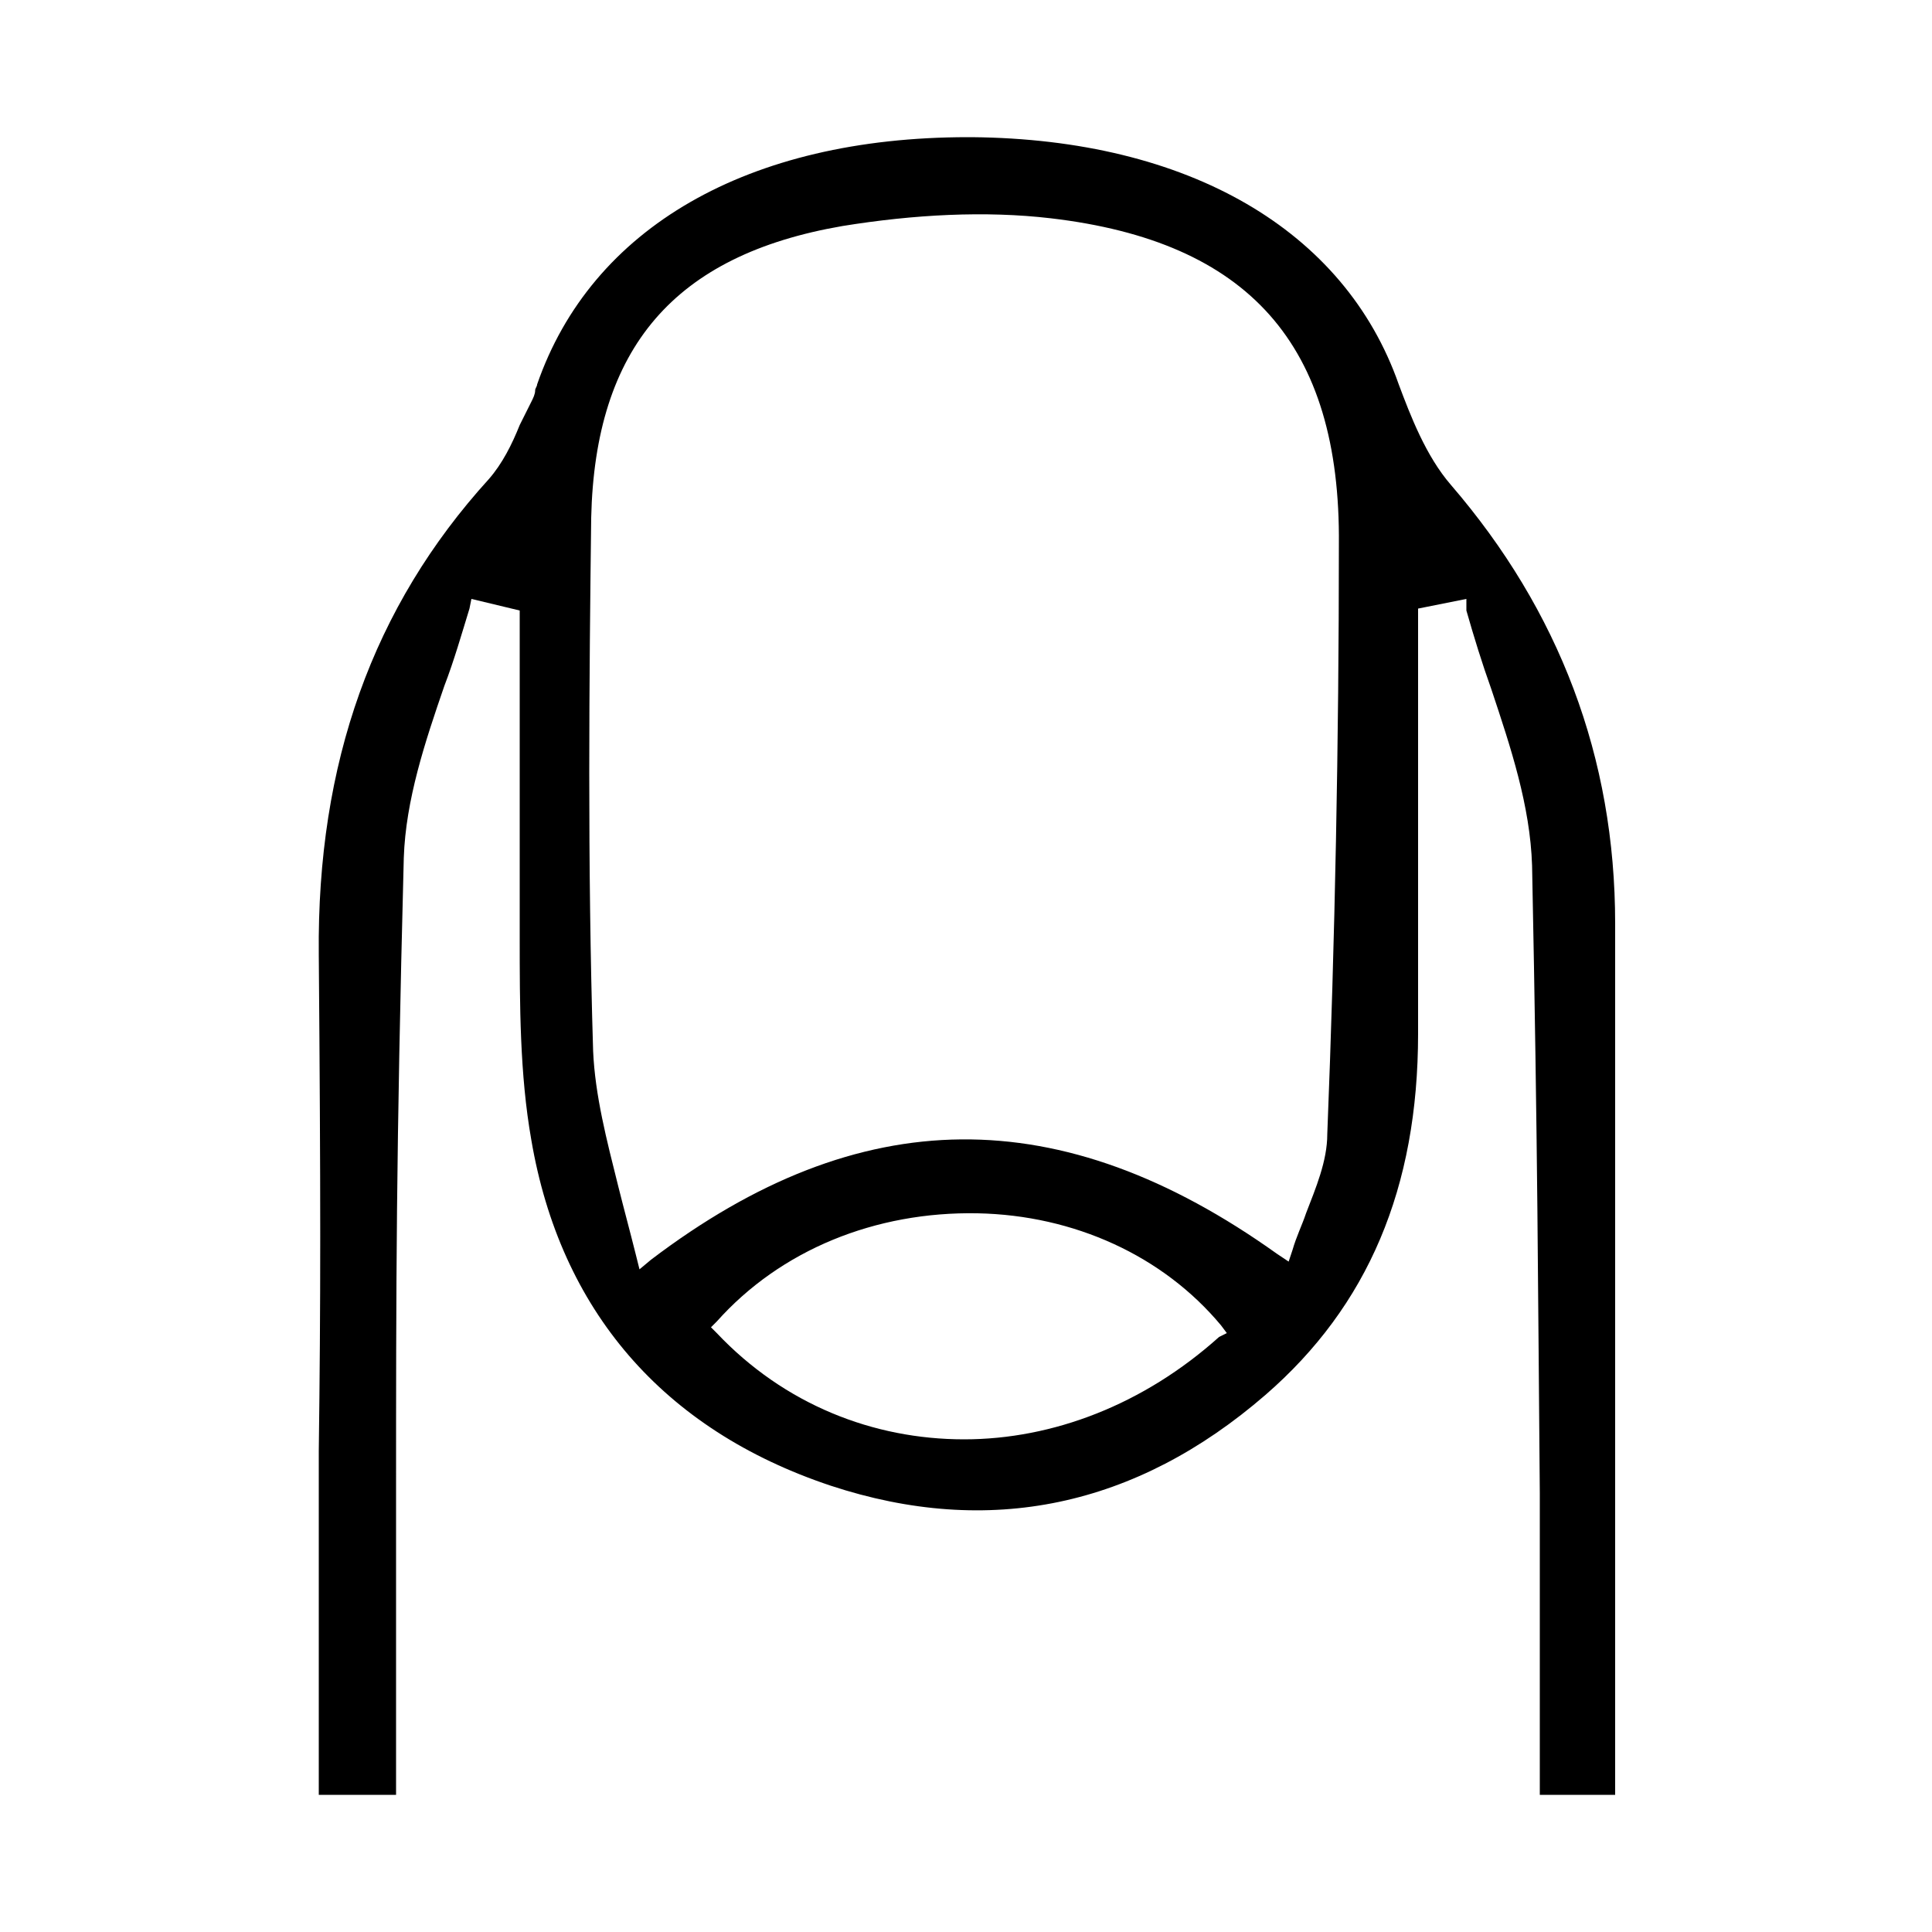
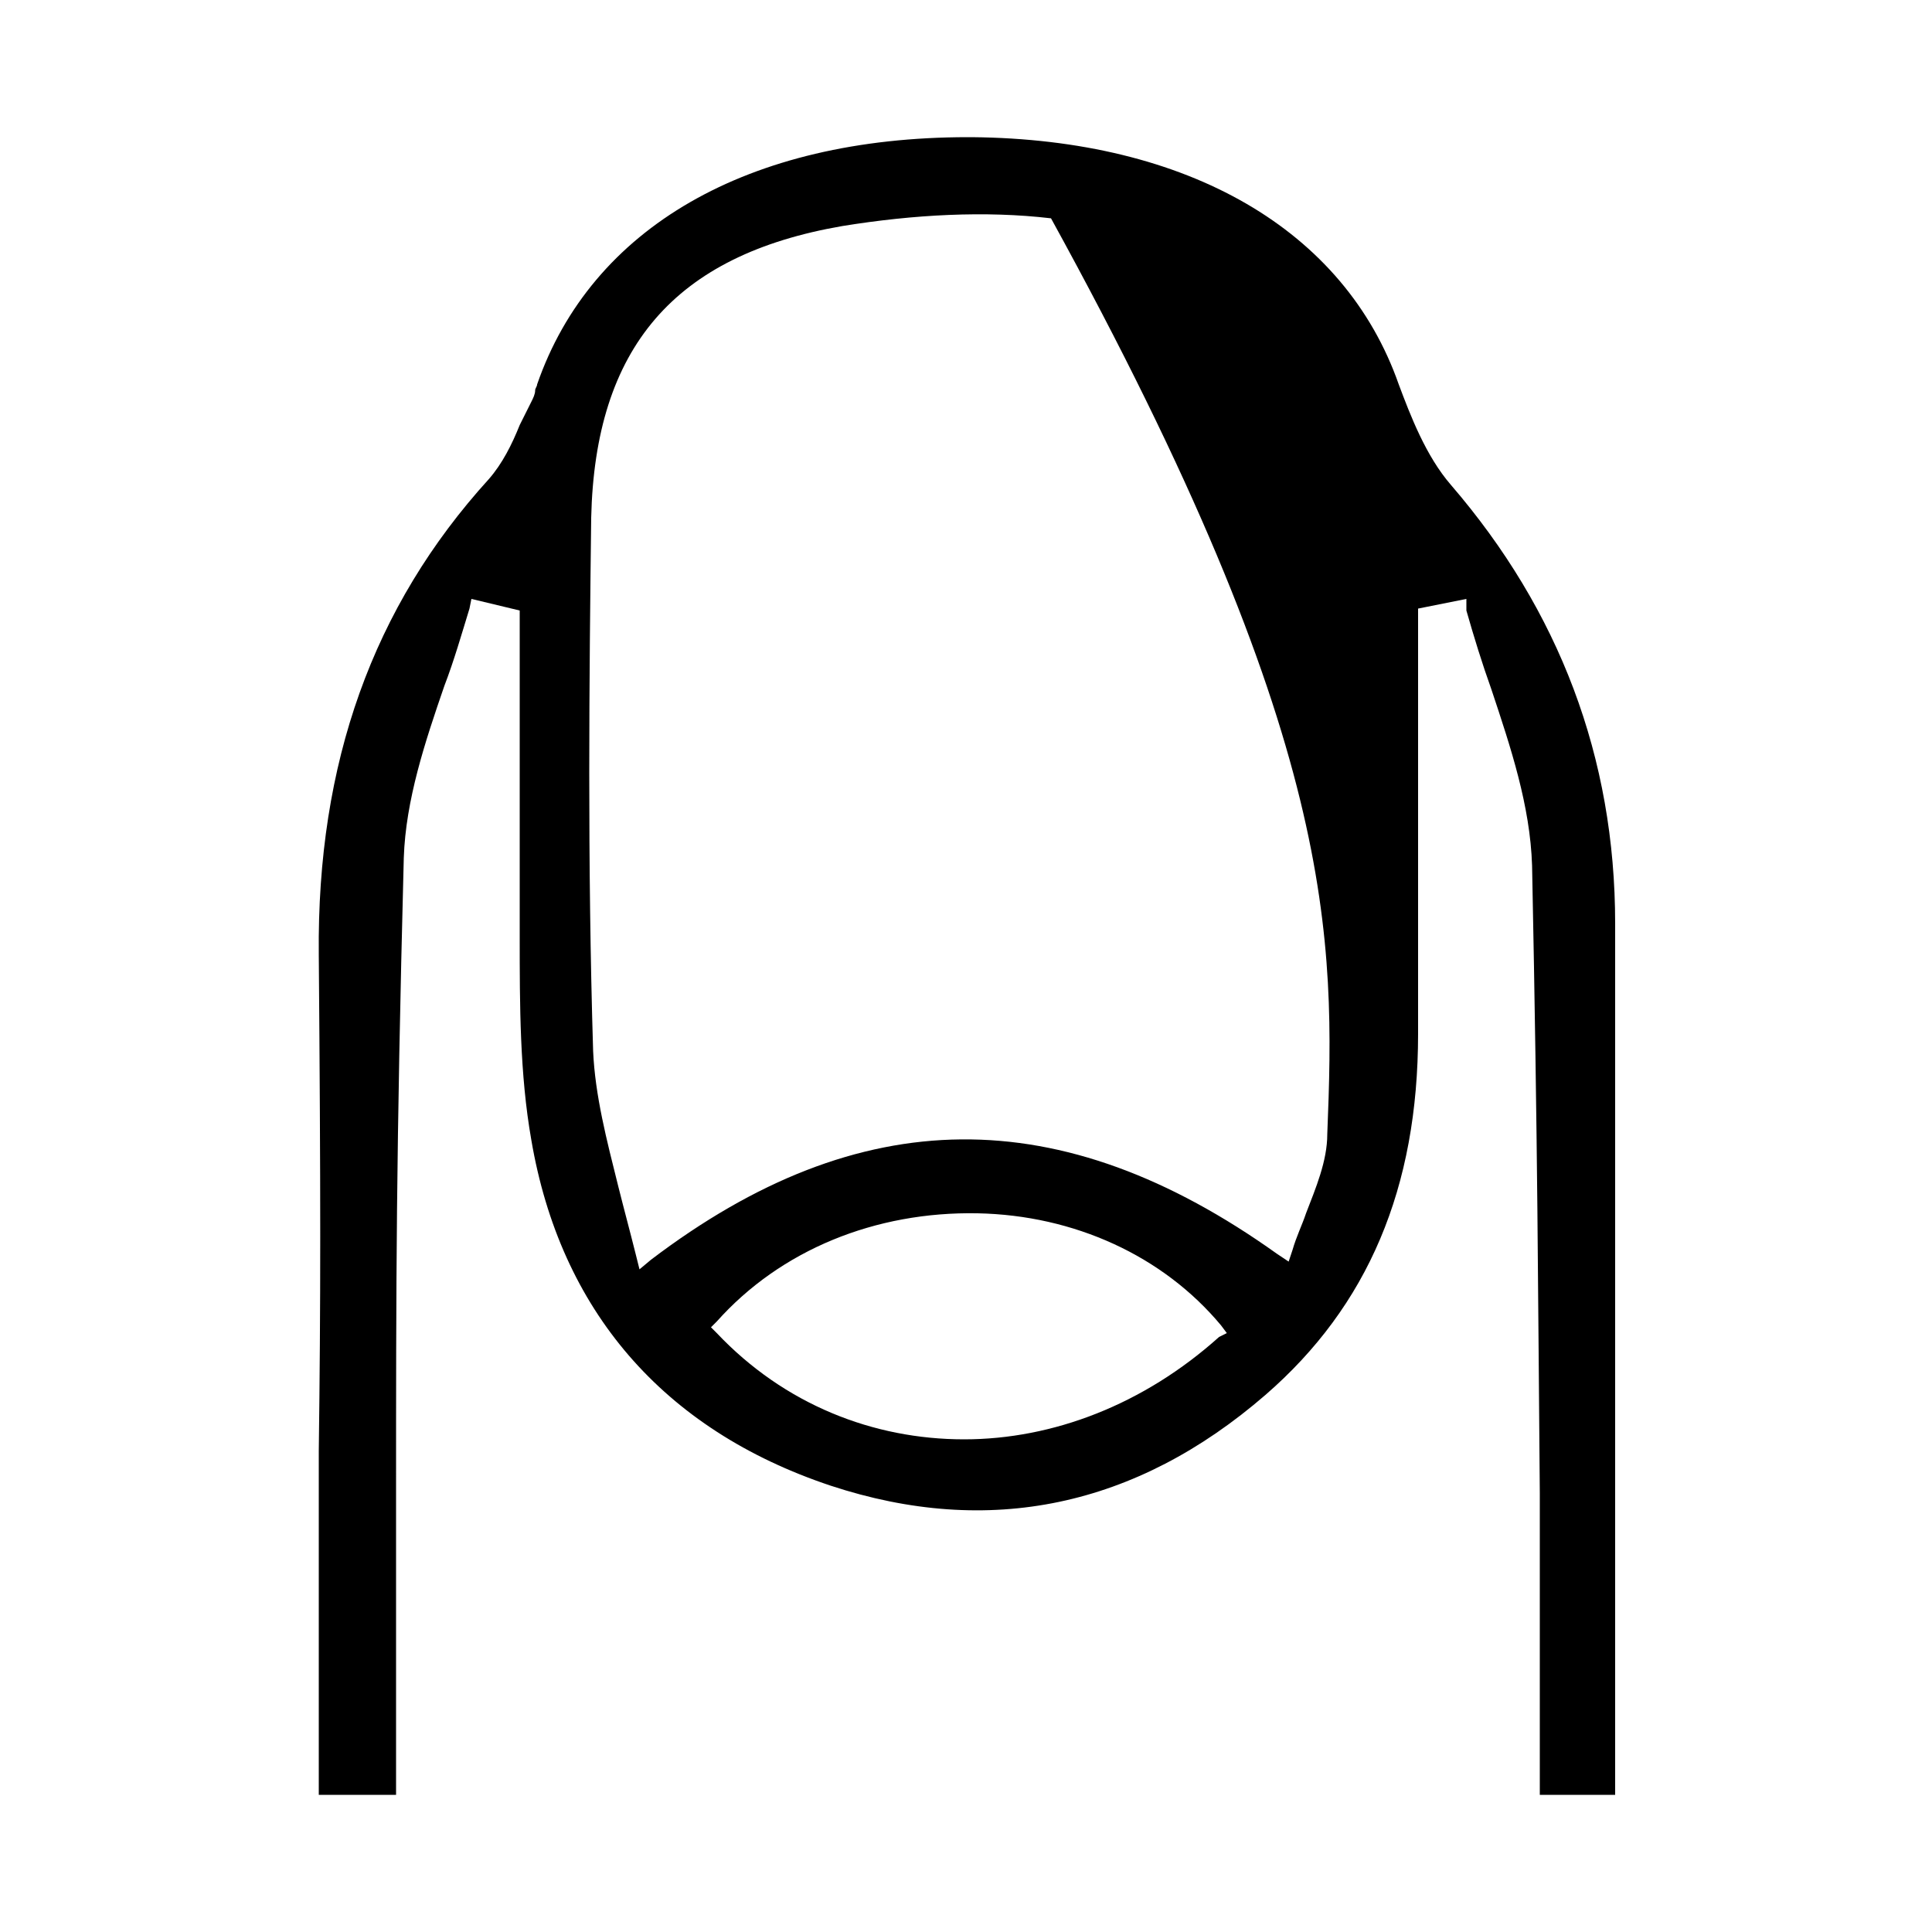
<svg xmlns="http://www.w3.org/2000/svg" version="1.1" id="Слой_1" x="0px" y="0px" viewBox="0 0 100 100" style="enable-background:new 0 0 100 100;" xml:space="preserve">
-   <path d="M75.9,31.6c0.4,1.4,0.8,2.7,1.3,4.1c1,3,2,6,2.1,9.1c0.3,15,0.3,21.6,0.4,32.5c0,3.8,0,8,0,13.3l0,0.7c0,0.5,0,1.1,0,1.6 h3.9c0-0.1,0-0.2,0-0.2c0-0.2,0-0.5,0-0.7c0-19.8,0-24.4,0-44.2c0-8.6-2.9-16.2-8.5-22.7c-1.3-1.5-2.1-3.6-2.7-5.2 C69.6,11.9,61.5,7.2,50.3,7.1c-0.1,0-0.2,0-0.2,0c-11.4,0-19.5,4.7-22.3,12.8c0,0.1-0.1,0.2-0.1,0.3c0,0.2-0.1,0.4-0.2,0.6 c-0.2,0.4-0.4,0.8-0.6,1.2c-0.4,1-0.9,2-1.6,2.8c-6,6.6-8.9,14.7-8.8,24.6c0.1,12.2,0.1,18.1,0,25.7c0,4.2,0,8.9,0,15.6 c0,0.3,0,0.7,0,1c0,0.4,0,0.8,0,1.2h4c0-0.5,0-1,0-1.6c0-0.4,0-0.7,0-1.1c0-5,0-9,0-12.6c0-11.1,0-17.8,0.4-33.2 c0.1-3,1.1-6,2.1-8.9c0.5-1.3,0.9-2.7,1.3-4l0.1-0.5l2.5,0.6v0.4c0,1.3,0,2.6,0,3.9c0,2.9,0,5.9,0,8.8c0,1.2,0,2.5,0,3.8 c0,3.5,0,7.1,0.6,10.5c1.5,8.8,6.8,15,15.5,17.9c8.2,2.7,15.8,1.1,22.5-4.7c5.3-4.6,7.9-10.7,7.9-18.7c0-5,0-10,0-15l0-7l2.5-0.5 L75.9,31.6z M63.1,69.2c-3.9,3.5-8.6,5.3-13.2,5.3c-4.7,0-9.3-1.8-12.8-5.5l-0.3-0.3l0.3-0.3c3.3-3.7,8.2-5.7,13.5-5.6 c5,0.1,9.6,2.2,12.6,5.8l0.3,0.4L63.1,69.2z M68.7,58.7c0,1.4-0.6,2.8-1.1,4.1c-0.2,0.6-0.5,1.2-0.7,1.9l-0.2,0.6l-0.6-0.4 c-11.2-8-21.6-7.9-32.4,0.3l-0.6,0.5l-0.2-0.8c-0.3-1.2-0.6-2.3-0.9-3.5c-0.6-2.4-1.2-4.7-1.3-7c-0.3-9.8-0.2-19.4-0.1-27.6 c0.2-8.8,4.3-13.6,13-15.1c3.7-0.6,7.4-0.8,10.8-0.4c10.2,1.2,15,6.5,14.9,16.9C69.3,38.4,69.1,48.6,68.7,58.7z" />
+   <path d="M75.9,31.6c0.4,1.4,0.8,2.7,1.3,4.1c1,3,2,6,2.1,9.1c0.3,15,0.3,21.6,0.4,32.5c0,3.8,0,8,0,13.3l0,0.7c0,0.5,0,1.1,0,1.6 h3.9c0-0.1,0-0.2,0-0.2c0-0.2,0-0.5,0-0.7c0-19.8,0-24.4,0-44.2c0-8.6-2.9-16.2-8.5-22.7c-1.3-1.5-2.1-3.6-2.7-5.2 C69.6,11.9,61.5,7.2,50.3,7.1c-0.1,0-0.2,0-0.2,0c-11.4,0-19.5,4.7-22.3,12.8c0,0.1-0.1,0.2-0.1,0.3c0,0.2-0.1,0.4-0.2,0.6 c-0.2,0.4-0.4,0.8-0.6,1.2c-0.4,1-0.9,2-1.6,2.8c-6,6.6-8.9,14.7-8.8,24.6c0.1,12.2,0.1,18.1,0,25.7c0,4.2,0,8.9,0,15.6 c0,0.3,0,0.7,0,1c0,0.4,0,0.8,0,1.2h4c0-0.5,0-1,0-1.6c0-0.4,0-0.7,0-1.1c0-5,0-9,0-12.6c0-11.1,0-17.8,0.4-33.2 c0.1-3,1.1-6,2.1-8.9c0.5-1.3,0.9-2.7,1.3-4l0.1-0.5l2.5,0.6v0.4c0,1.3,0,2.6,0,3.9c0,2.9,0,5.9,0,8.8c0,1.2,0,2.5,0,3.8 c0,3.5,0,7.1,0.6,10.5c1.5,8.8,6.8,15,15.5,17.9c8.2,2.7,15.8,1.1,22.5-4.7c5.3-4.6,7.9-10.7,7.9-18.7c0-5,0-10,0-15l0-7l2.5-0.5 L75.9,31.6z M63.1,69.2c-3.9,3.5-8.6,5.3-13.2,5.3c-4.7,0-9.3-1.8-12.8-5.5l-0.3-0.3l0.3-0.3c3.3-3.7,8.2-5.7,13.5-5.6 c5,0.1,9.6,2.2,12.6,5.8l0.3,0.4L63.1,69.2z M68.7,58.7c0,1.4-0.6,2.8-1.1,4.1c-0.2,0.6-0.5,1.2-0.7,1.9l-0.2,0.6l-0.6-0.4 c-11.2-8-21.6-7.9-32.4,0.3l-0.6,0.5l-0.2-0.8c-0.3-1.2-0.6-2.3-0.9-3.5c-0.6-2.4-1.2-4.7-1.3-7c-0.3-9.8-0.2-19.4-0.1-27.6 c0.2-8.8,4.3-13.6,13-15.1c3.7-0.6,7.4-0.8,10.8-0.4C69.3,38.4,69.1,48.6,68.7,58.7z" />
</svg>